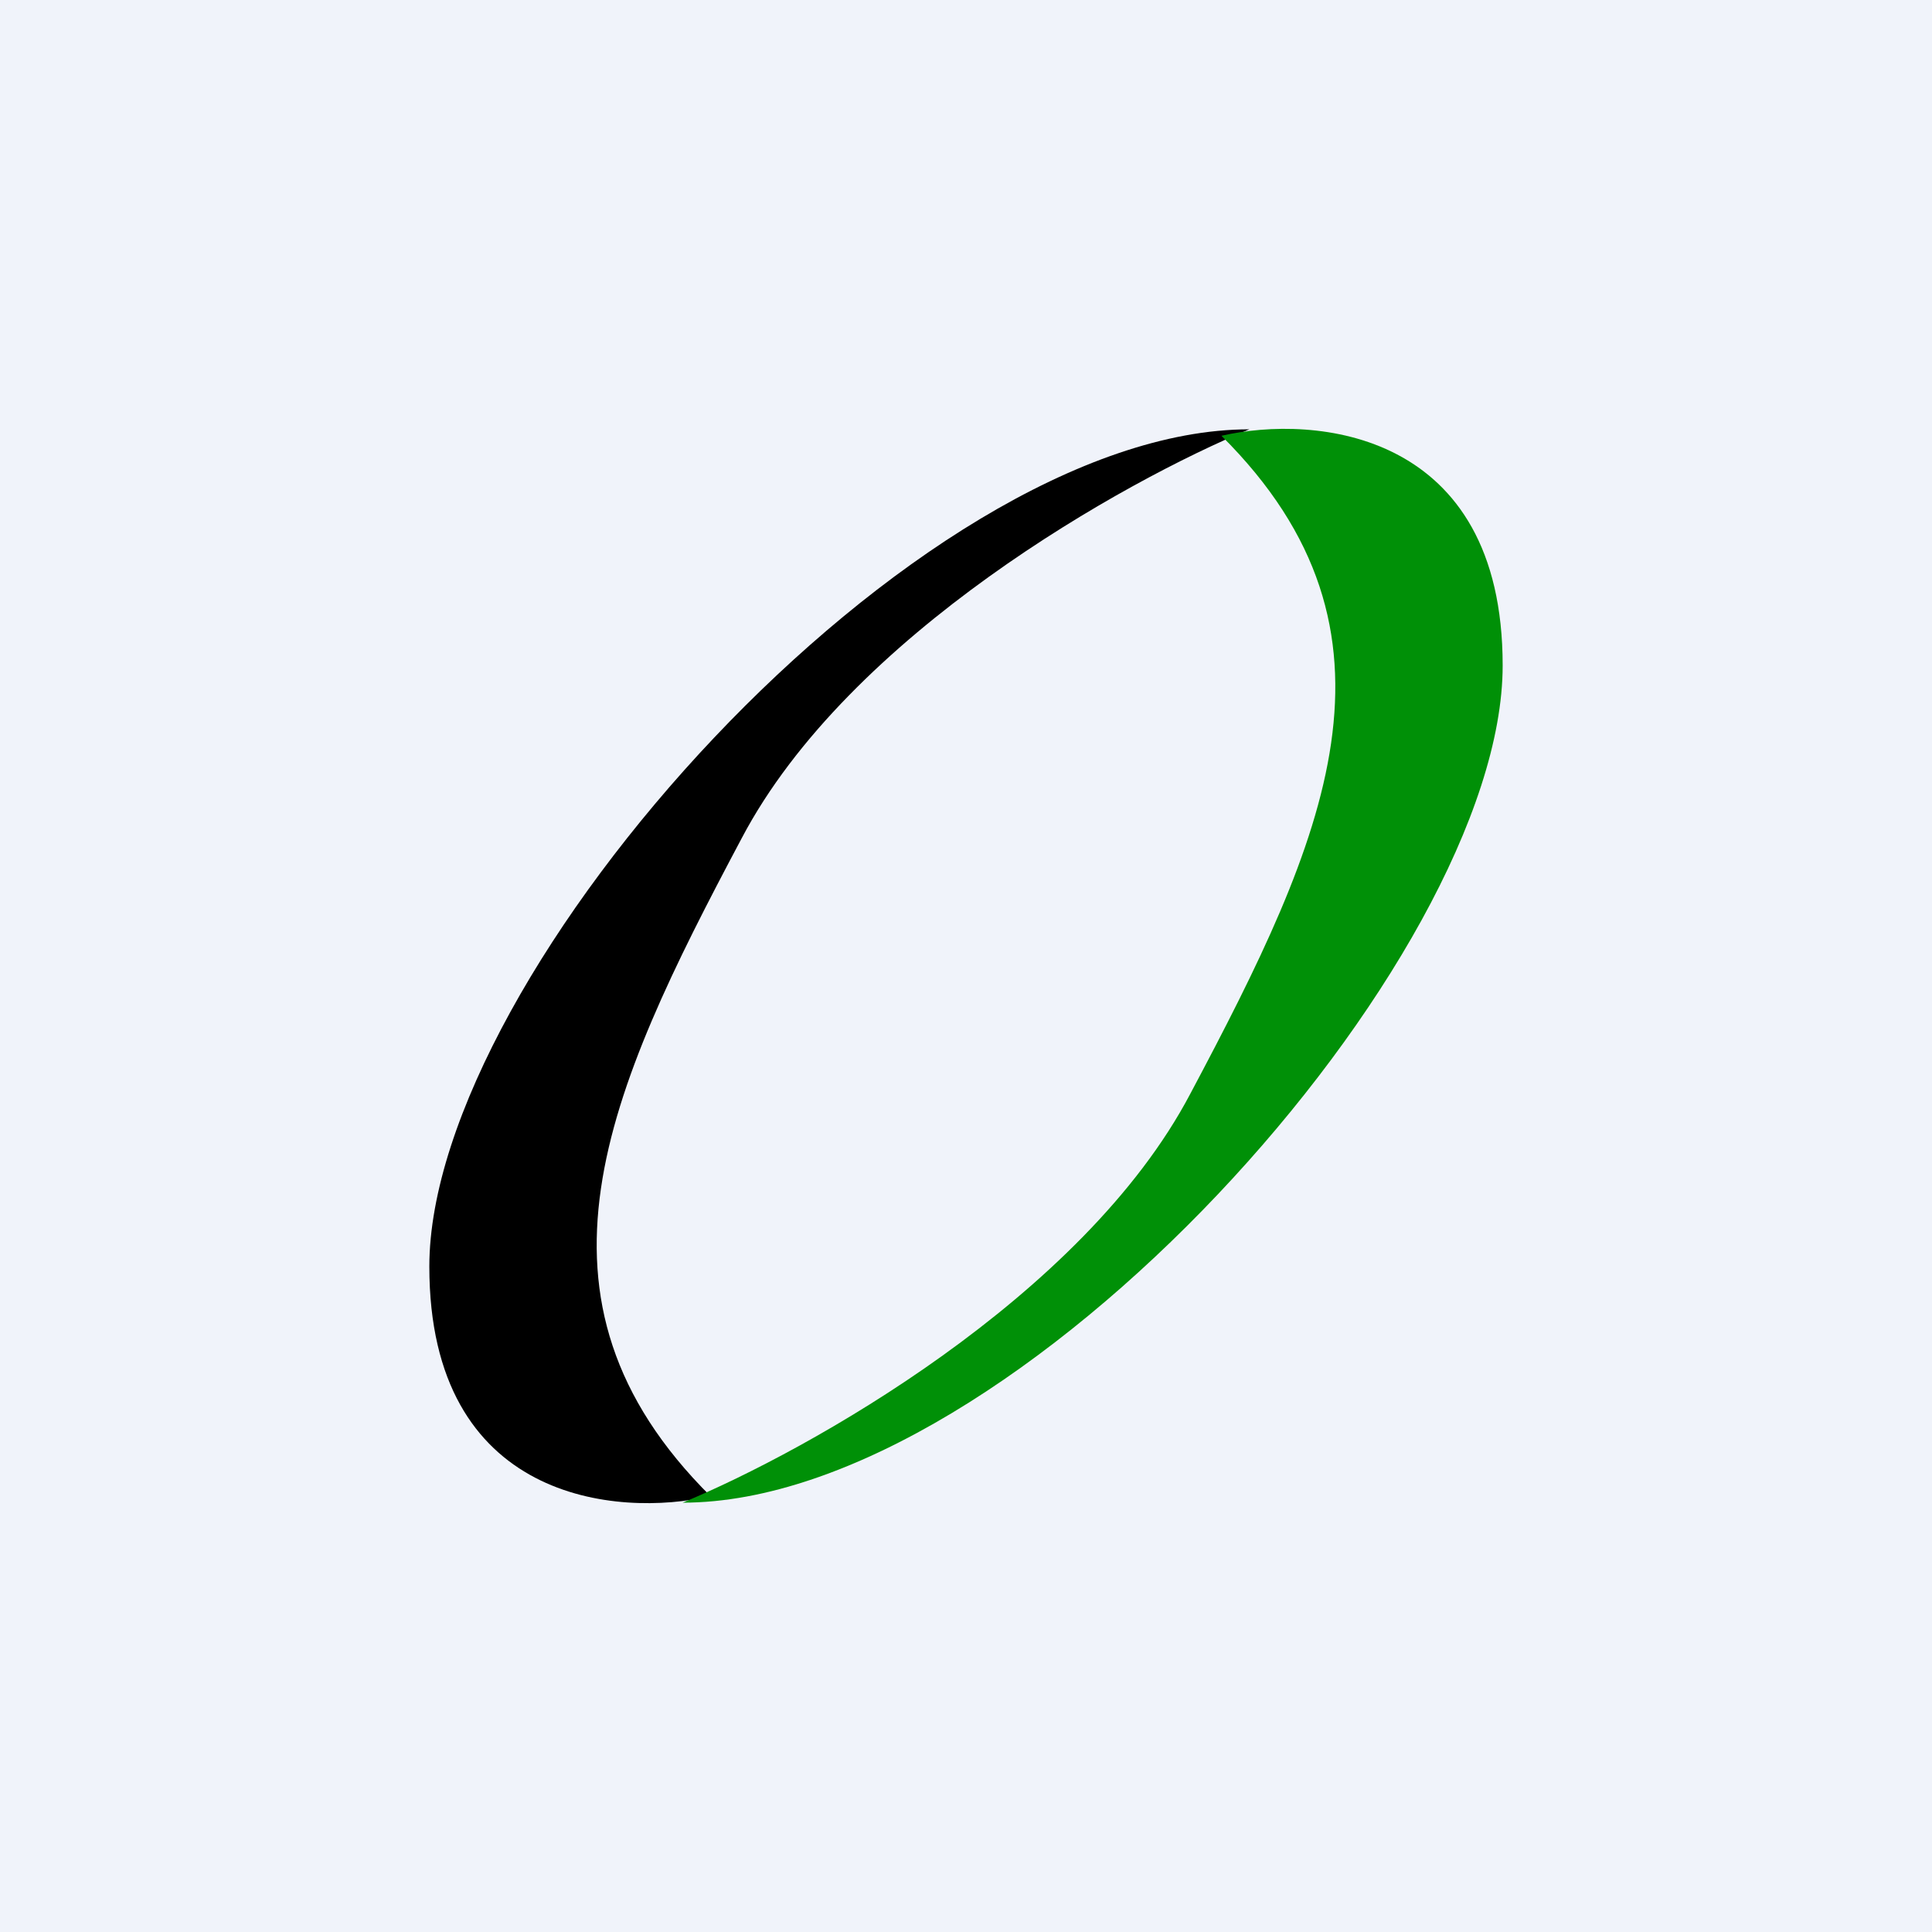
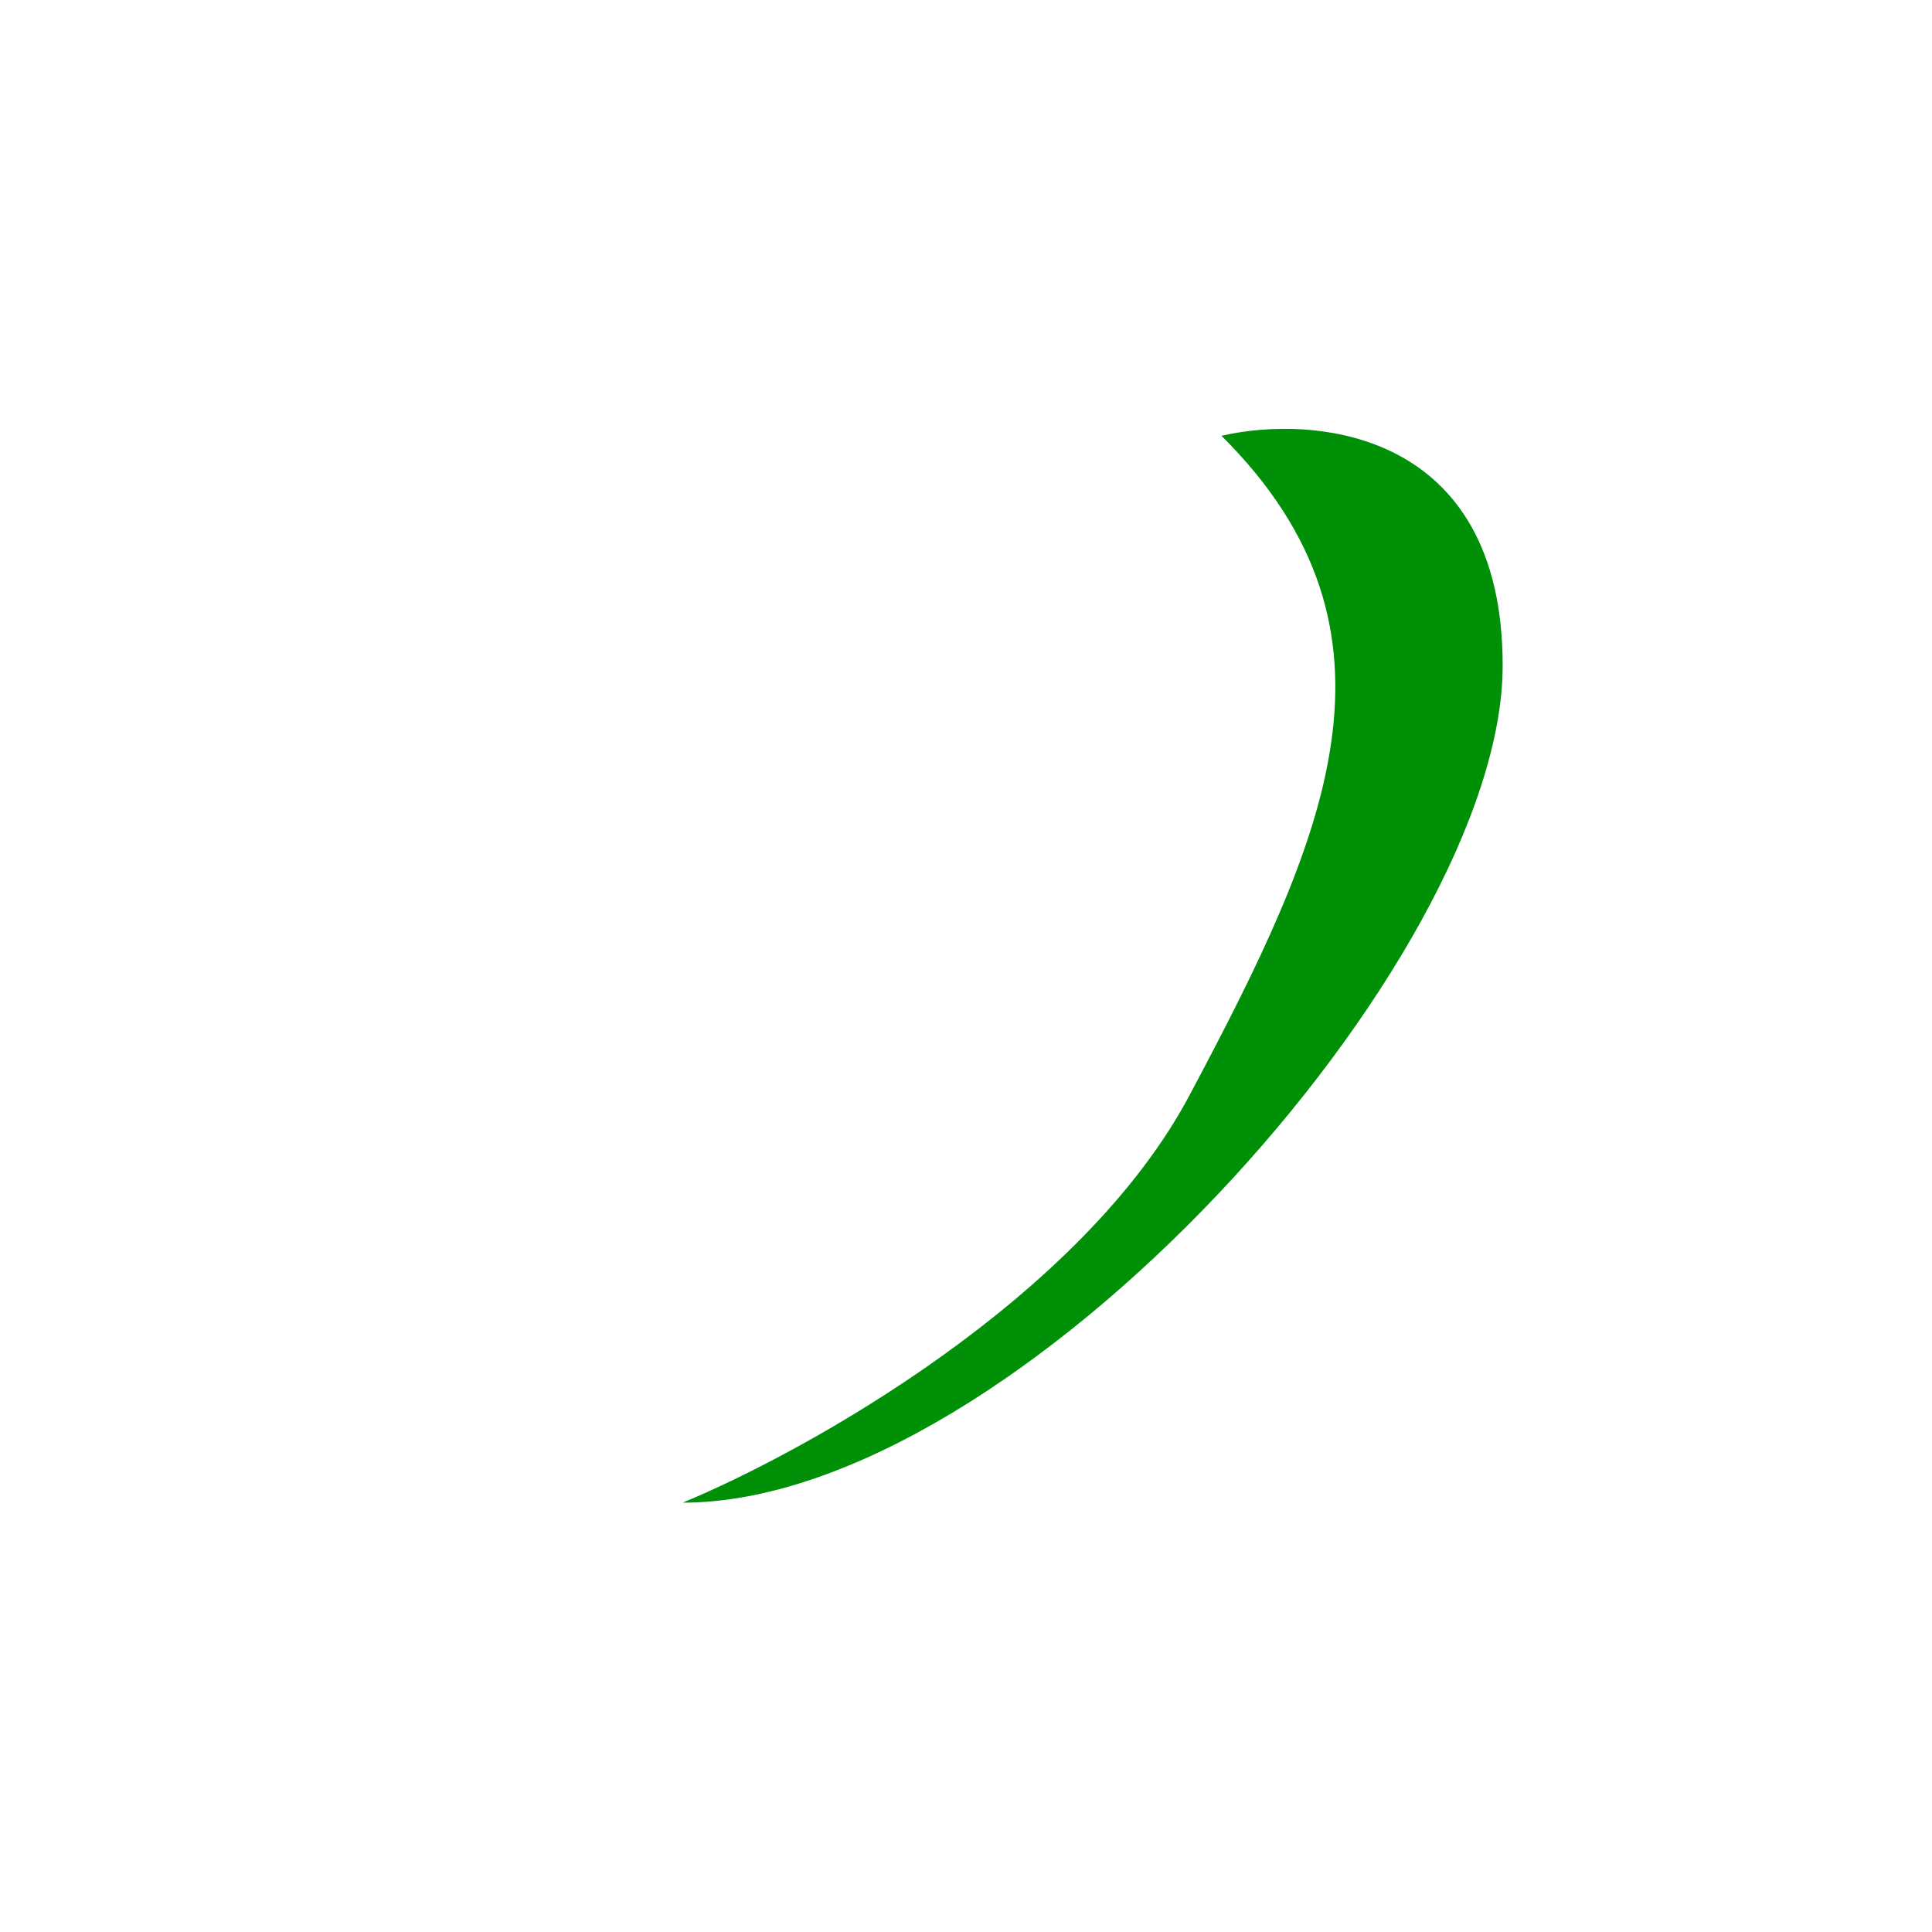
<svg xmlns="http://www.w3.org/2000/svg" width="18" height="18" viewBox="0 0 18 18">
-   <path fill="#F0F3FA" d="M0 0h18v18H0z" />
-   <path d="M4 11.8c0 2.19 1.75 2.34 2.62 2.14-1.85-1.84-.97-3.76.29-6.13 1-1.9 3.57-3.33 4.73-3.81C8.53 4 4 9.06 4 11.8Z" />
  <path d="M14 6.2c0-2.19-1.75-2.34-2.62-2.14 1.85 1.84.97 3.76-.29 6.13-1 1.9-3.57 3.33-4.73 3.81C9.47 14 14 8.94 14 6.2Z" fill="#009007" />
</svg>